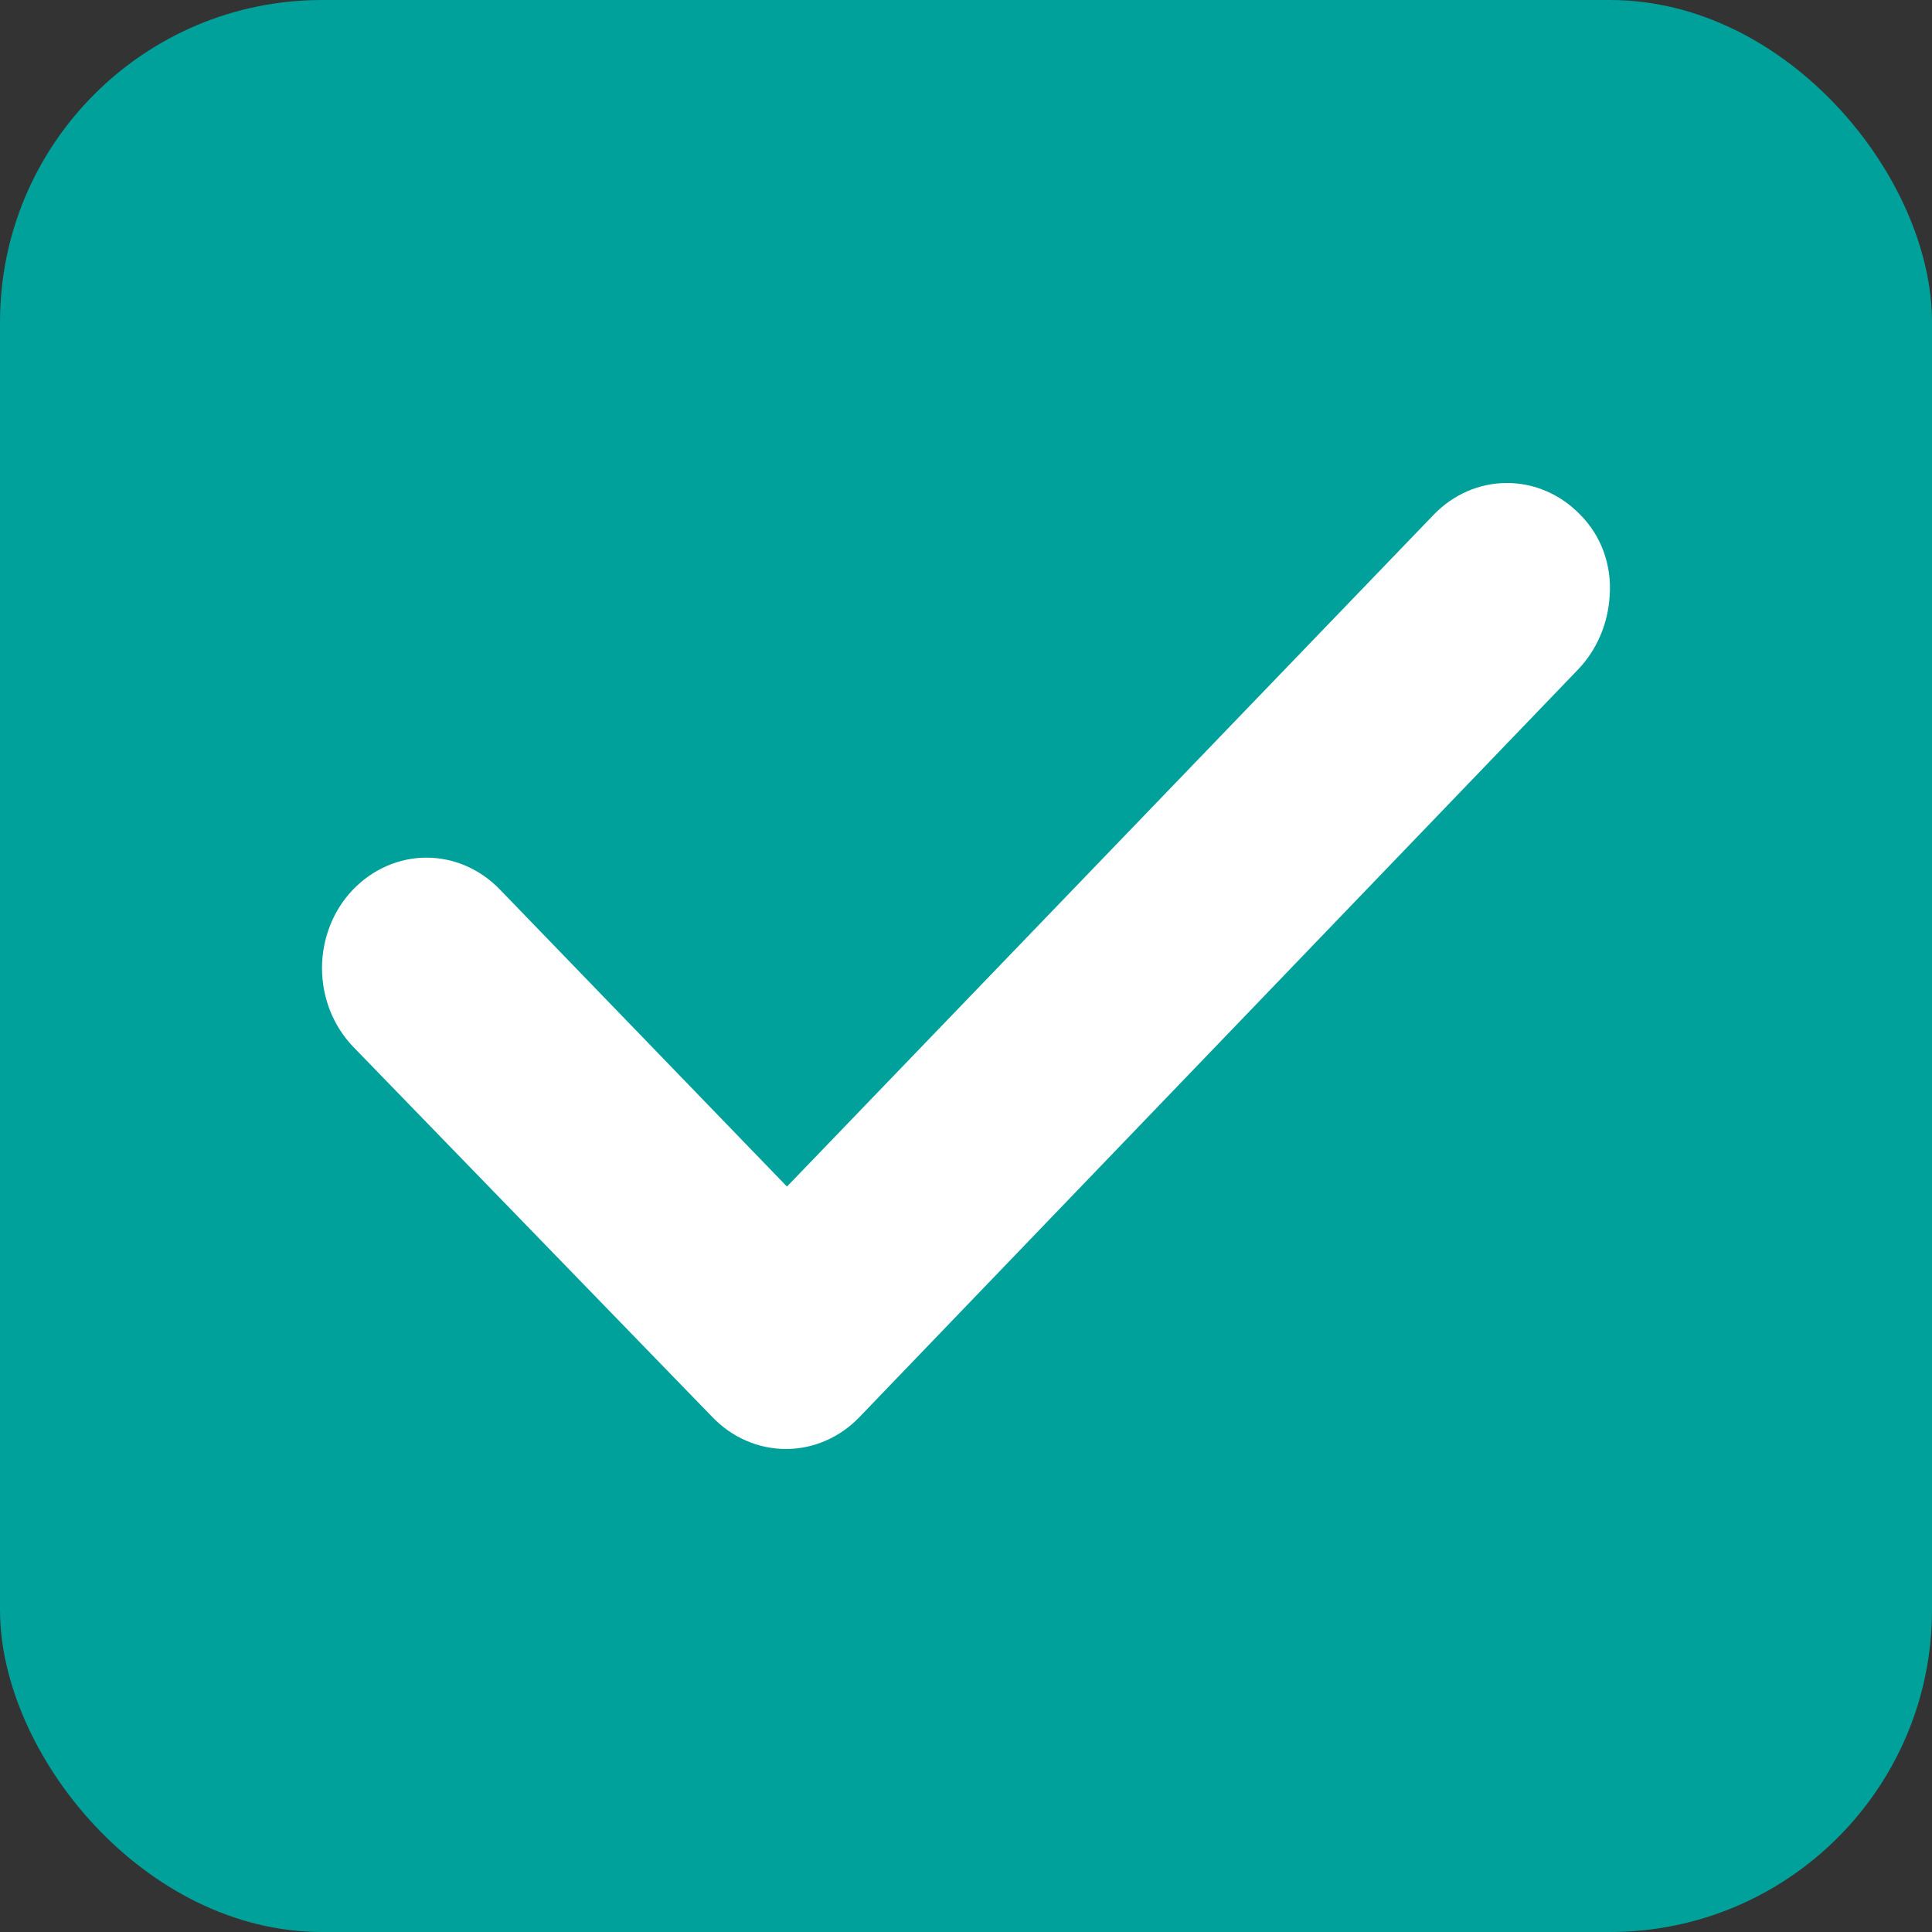
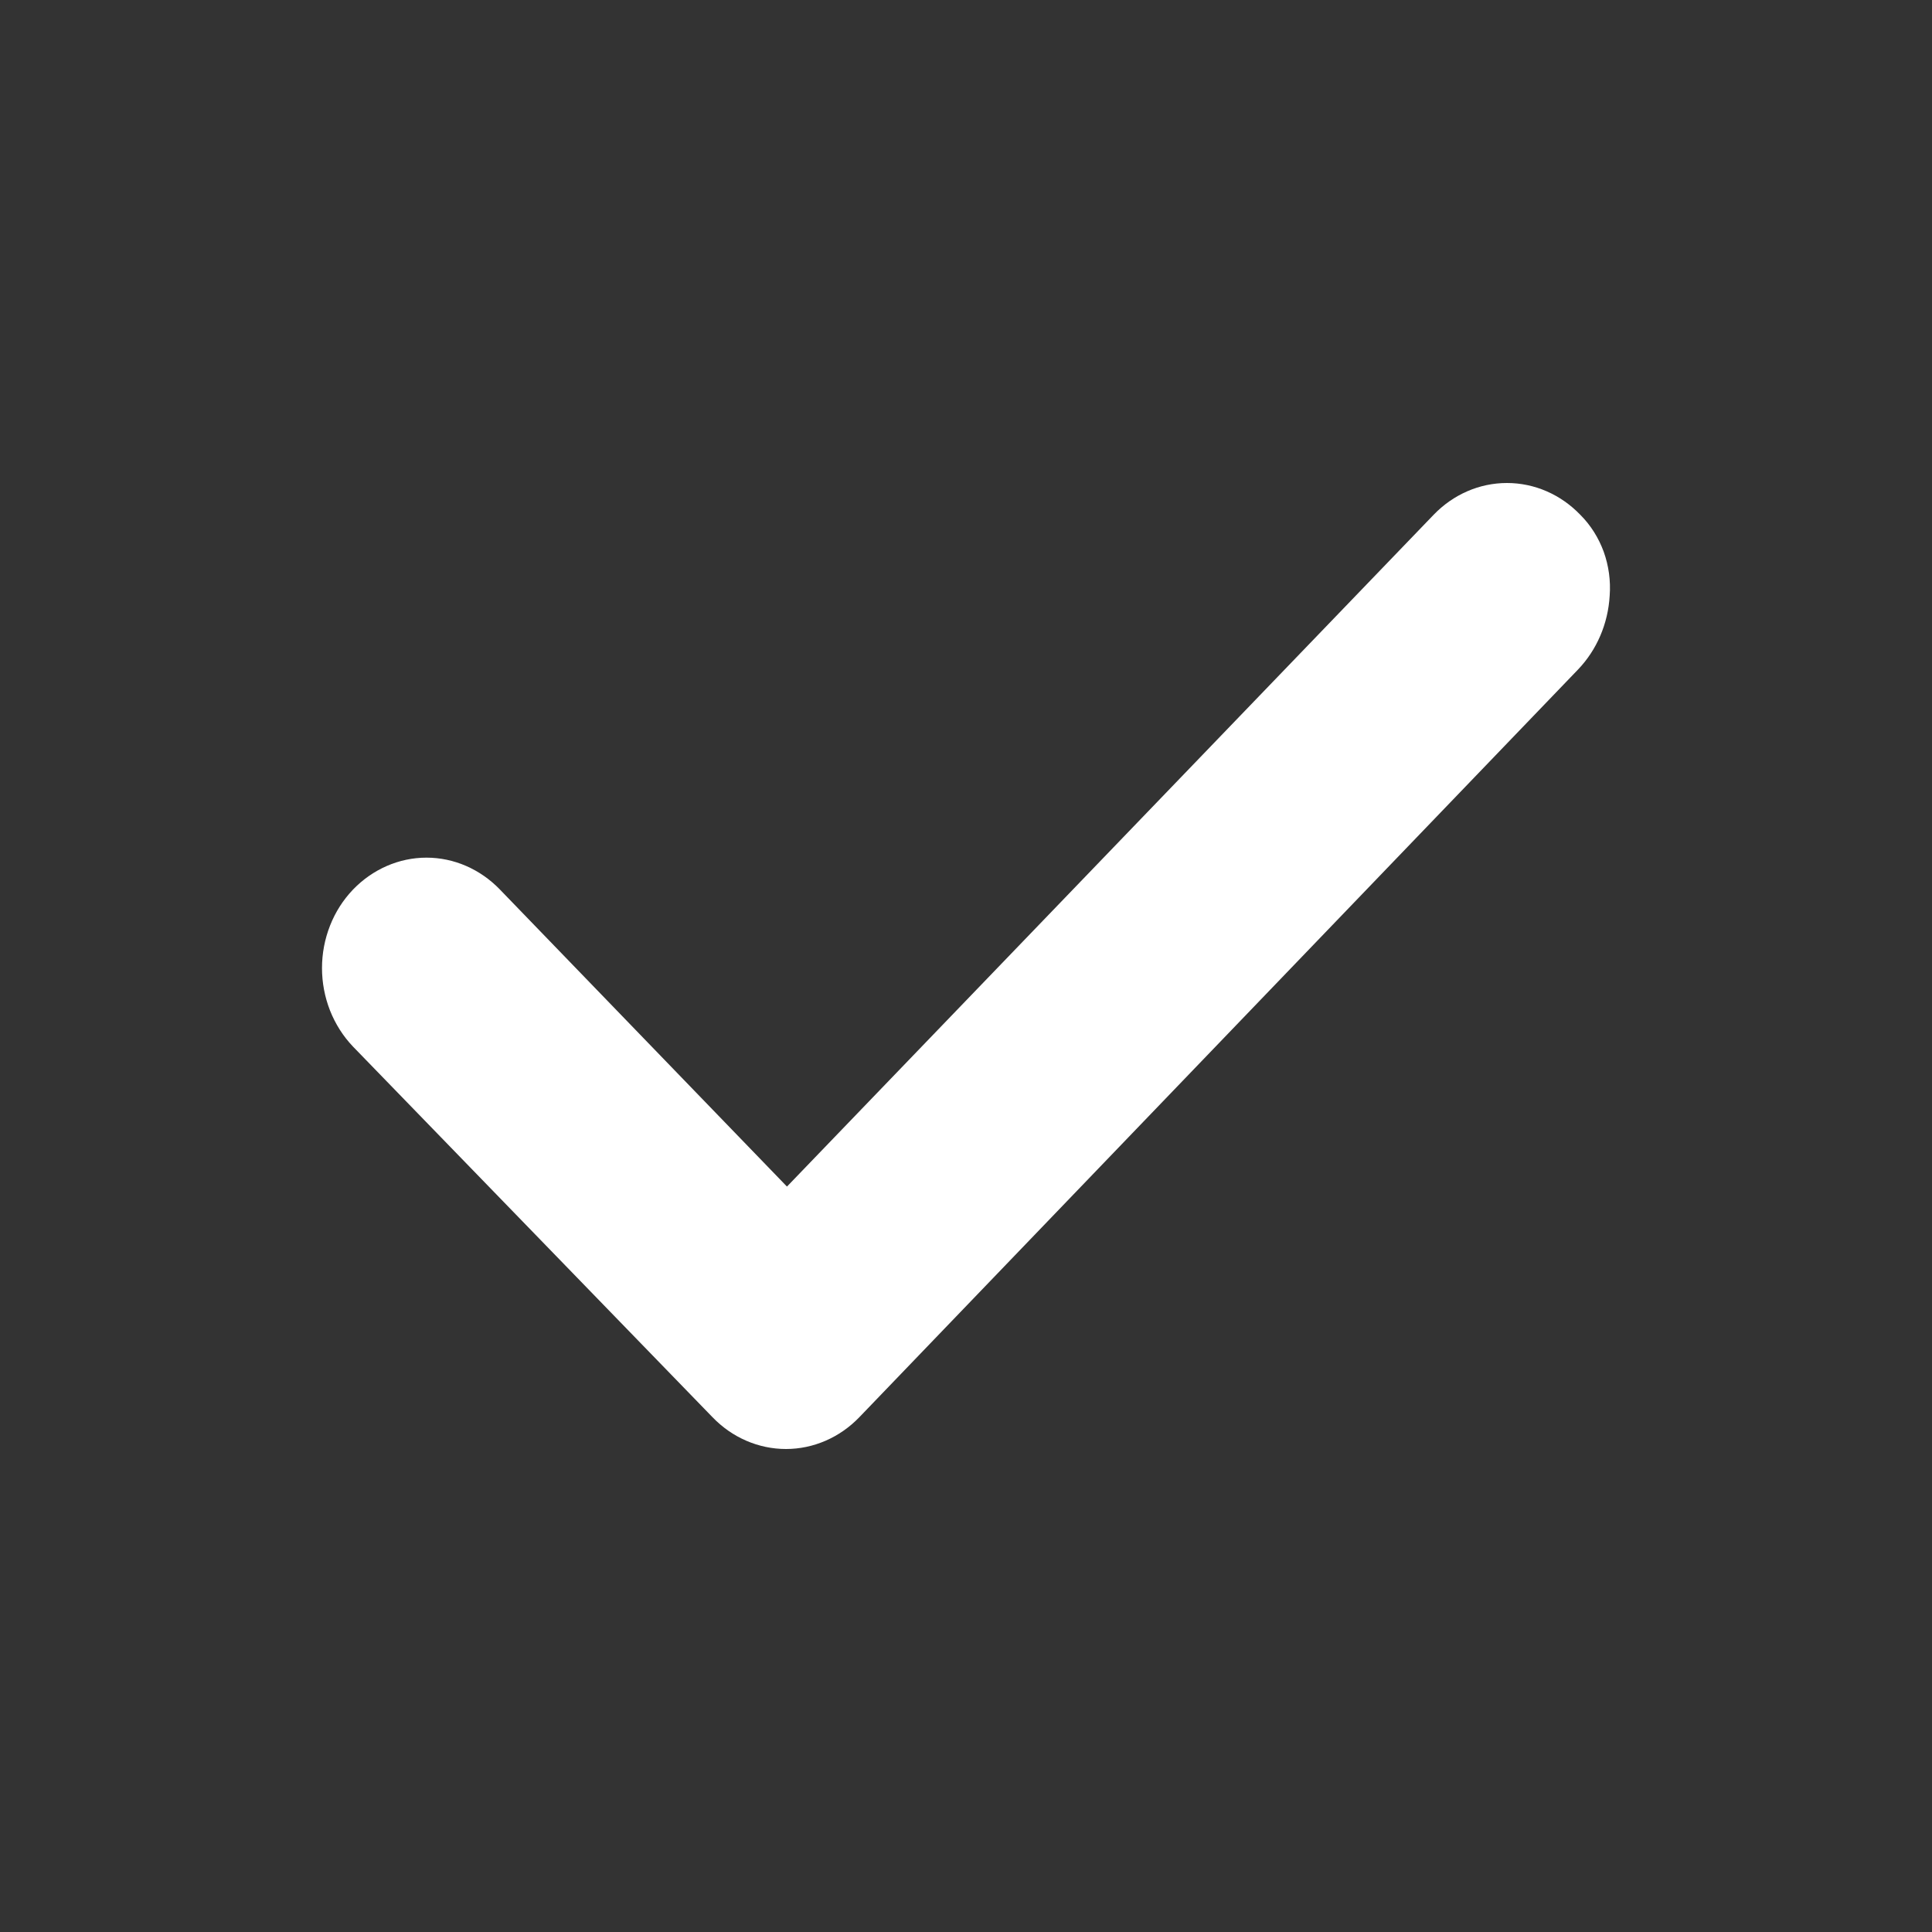
<svg xmlns="http://www.w3.org/2000/svg" width="12" height="12" viewBox="0 0 12 12" fill="none">
  <rect x="0" y="0" width="12" height="12" fill="#333333" stroke="none" />
-   <rect width="12" height="12" rx="2" fill="#00A19B" />
  <path d="M9.816 3.198C9.694 3.071 9.531 3 9.36 3C9.189 3 9.026 3.071 8.904 3.198L4.888 7.37L3.106 5.526C2.984 5.399 2.82 5.327 2.649 5.327C2.478 5.327 2.314 5.399 2.192 5.526C2.131 5.59 2.083 5.665 2.05 5.749C2.017 5.833 2 5.922 2 6.013C2 6.103 2.017 6.193 2.05 6.277C2.083 6.36 2.131 6.436 2.192 6.5L4.425 8.802C4.547 8.929 4.711 9 4.882 9C5.052 9 5.216 8.929 5.338 8.802L9.801 4.159C9.918 4.037 9.988 3.874 9.998 3.7C10.005 3.607 9.992 3.514 9.961 3.427C9.929 3.34 9.88 3.262 9.816 3.198Z" fill="white" />
</svg>